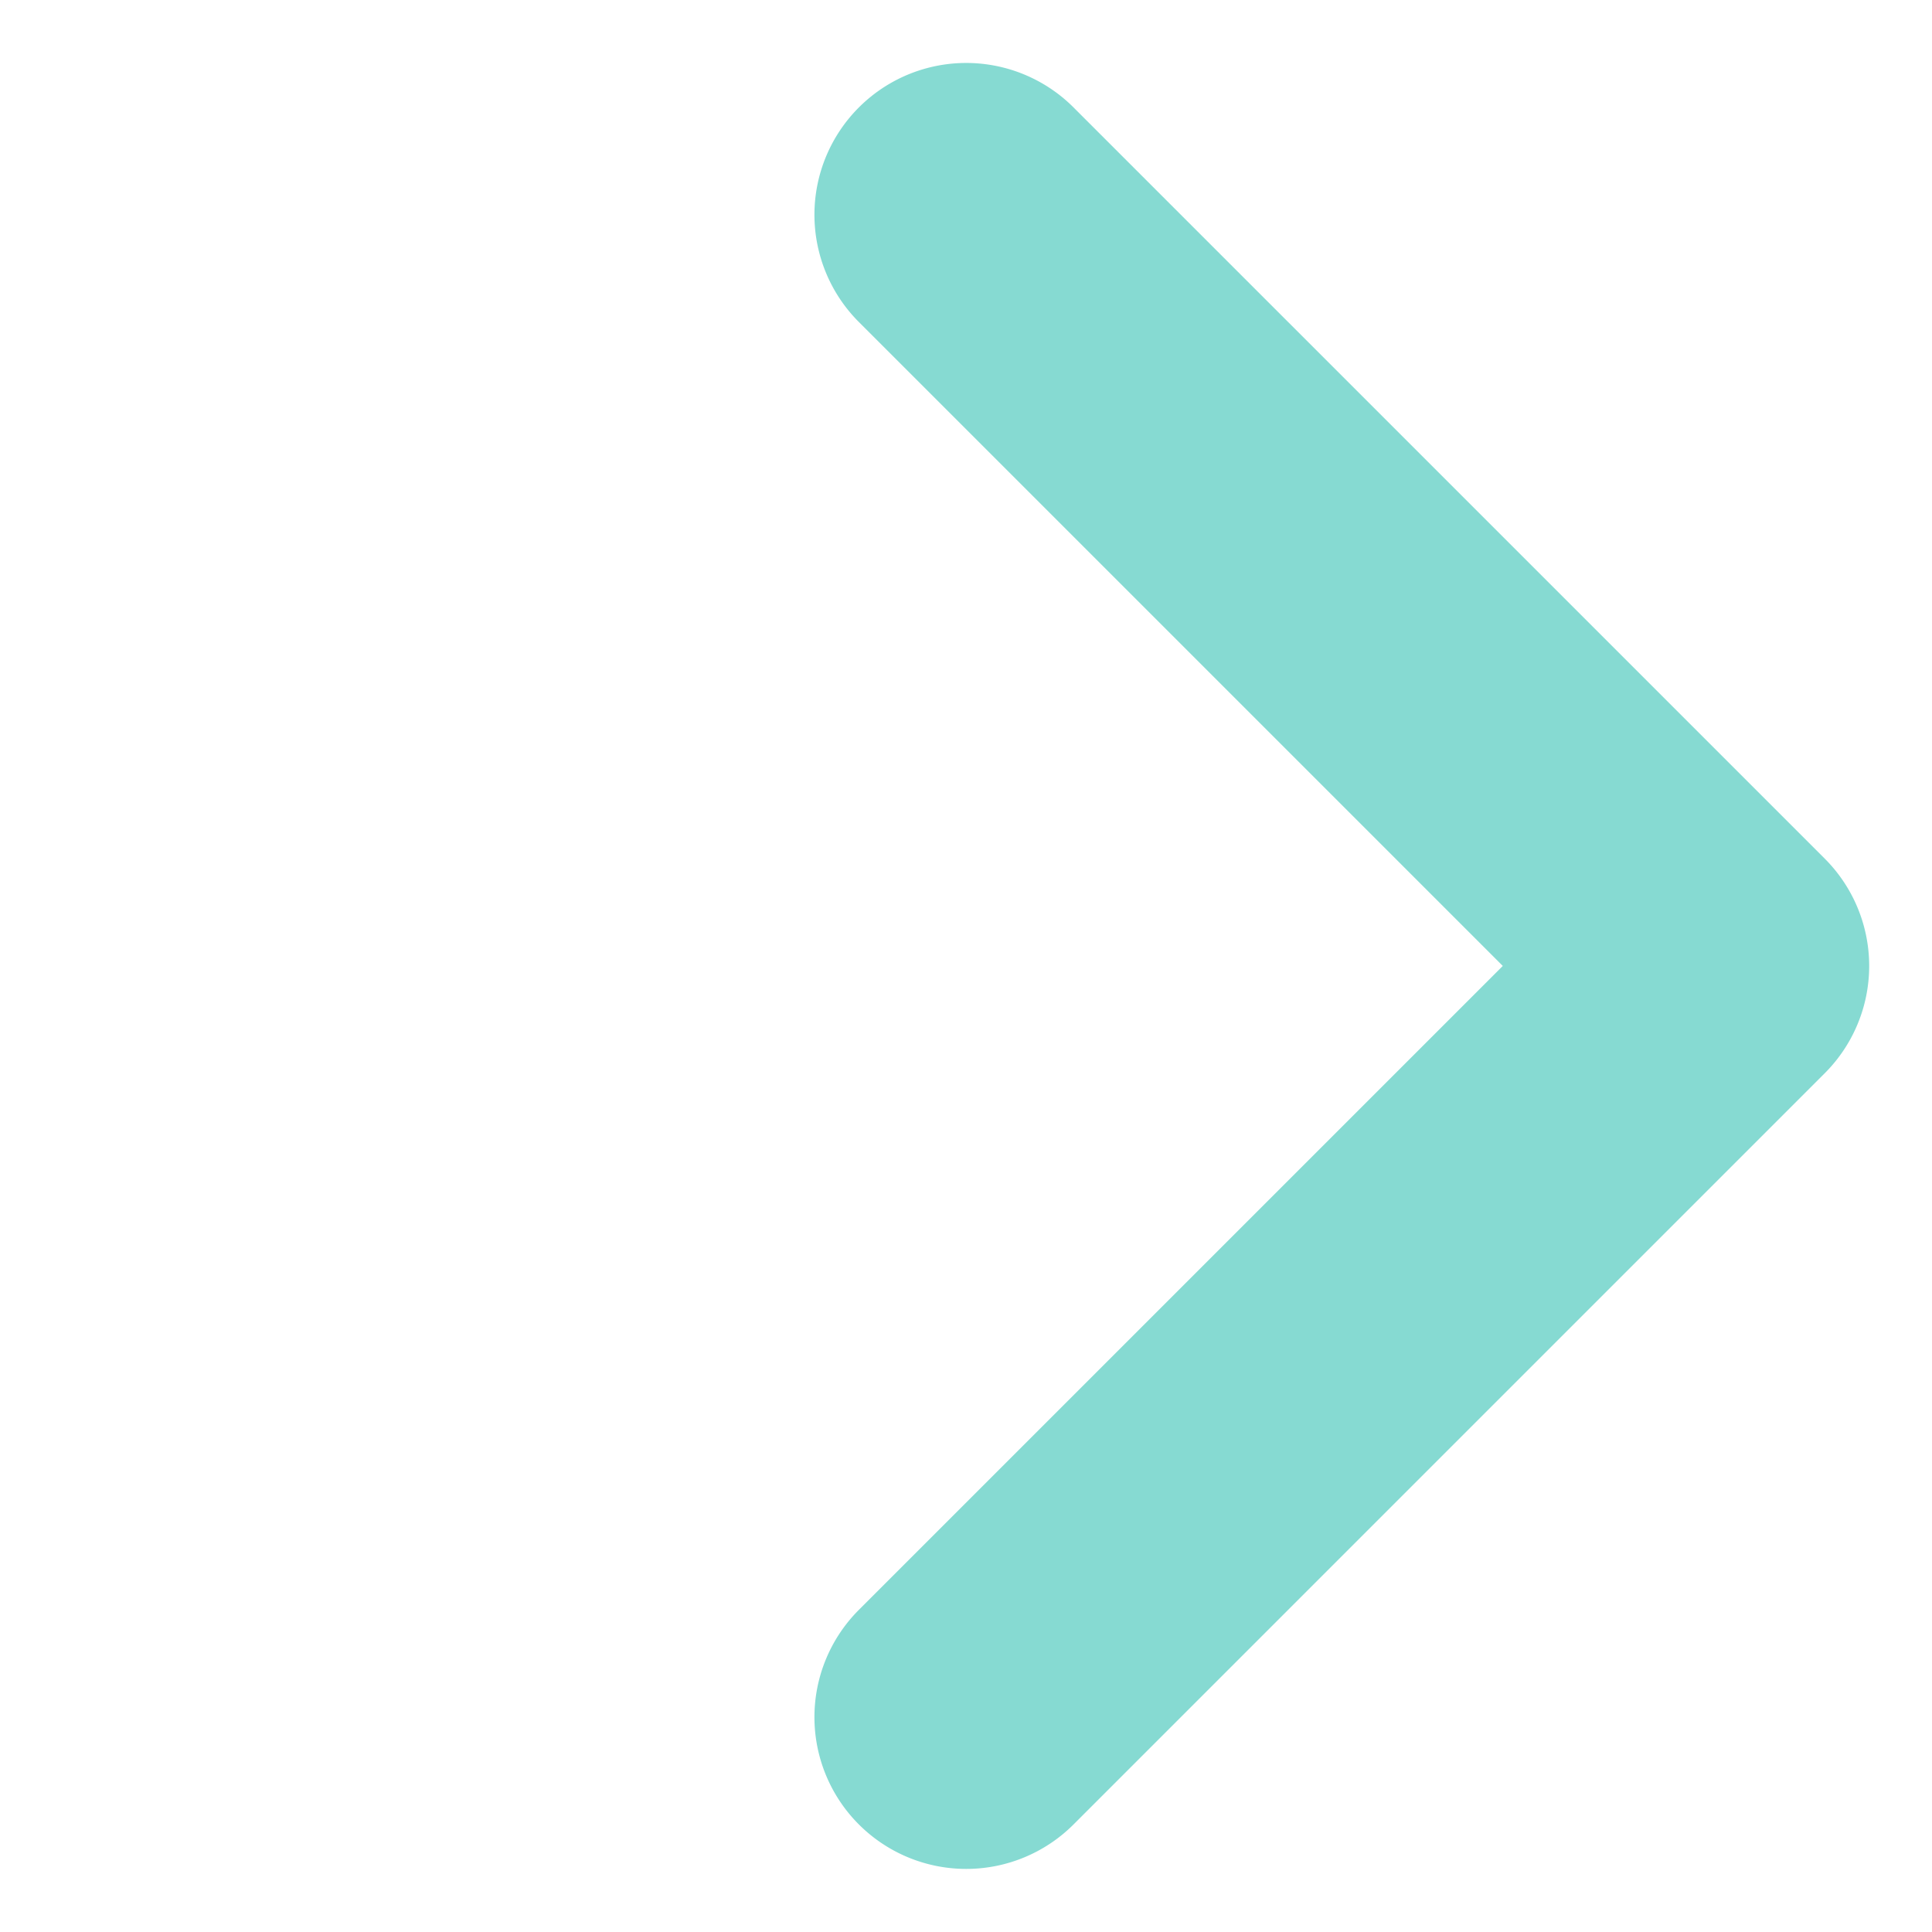
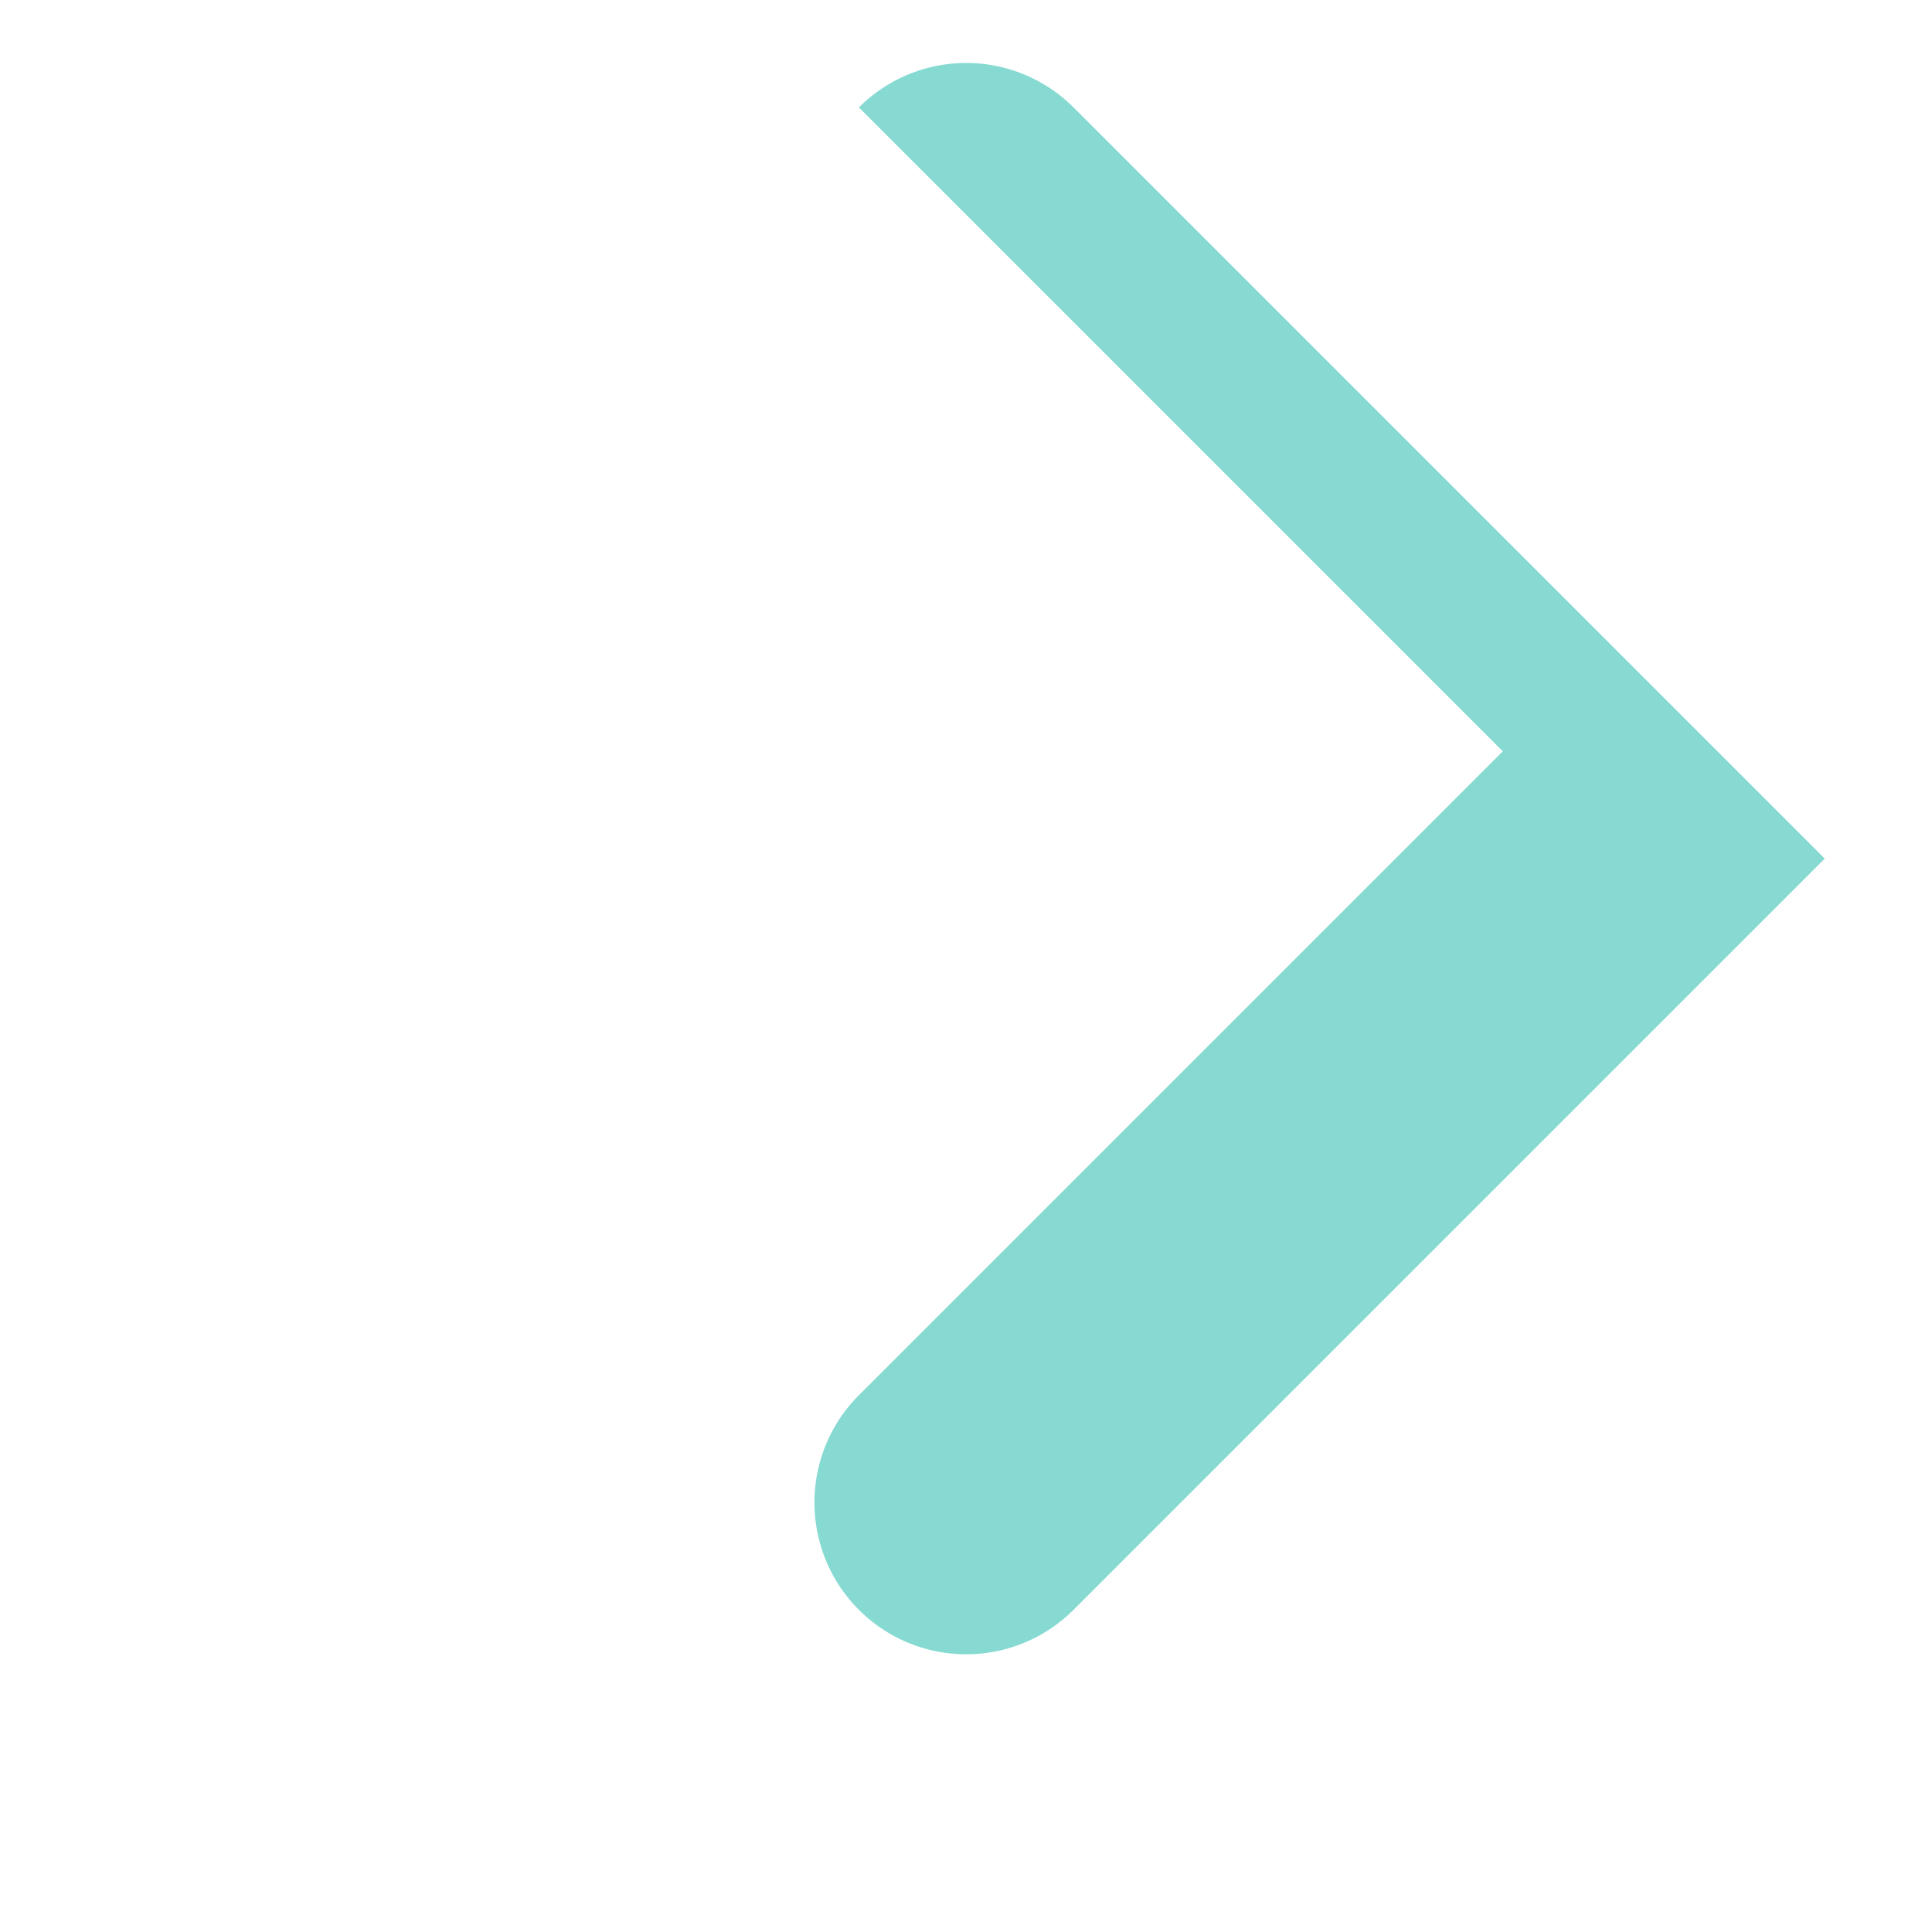
<svg xmlns="http://www.w3.org/2000/svg" width="12.73" height="12.729" viewBox="0 0 12.73 12.729">
-   <path id="page-arrow" d="M20432,16280.563a1,1,0,0,1,1,1v7a1,1,0,0,1-1,1h-7a1,1,0,0,1,0-2h6v-6A1,1,0,0,1,20432,16280.563Z" transform="translate(-25954.043 2936.217) rotate(-45)" fill="#86dad2" />
+   <path id="page-arrow" d="M20432,16280.563a1,1,0,0,1,1,1v7h-7a1,1,0,0,1,0-2h6v-6A1,1,0,0,1,20432,16280.563Z" transform="translate(-25954.043 2936.217) rotate(-45)" fill="#86dad2" />
</svg>